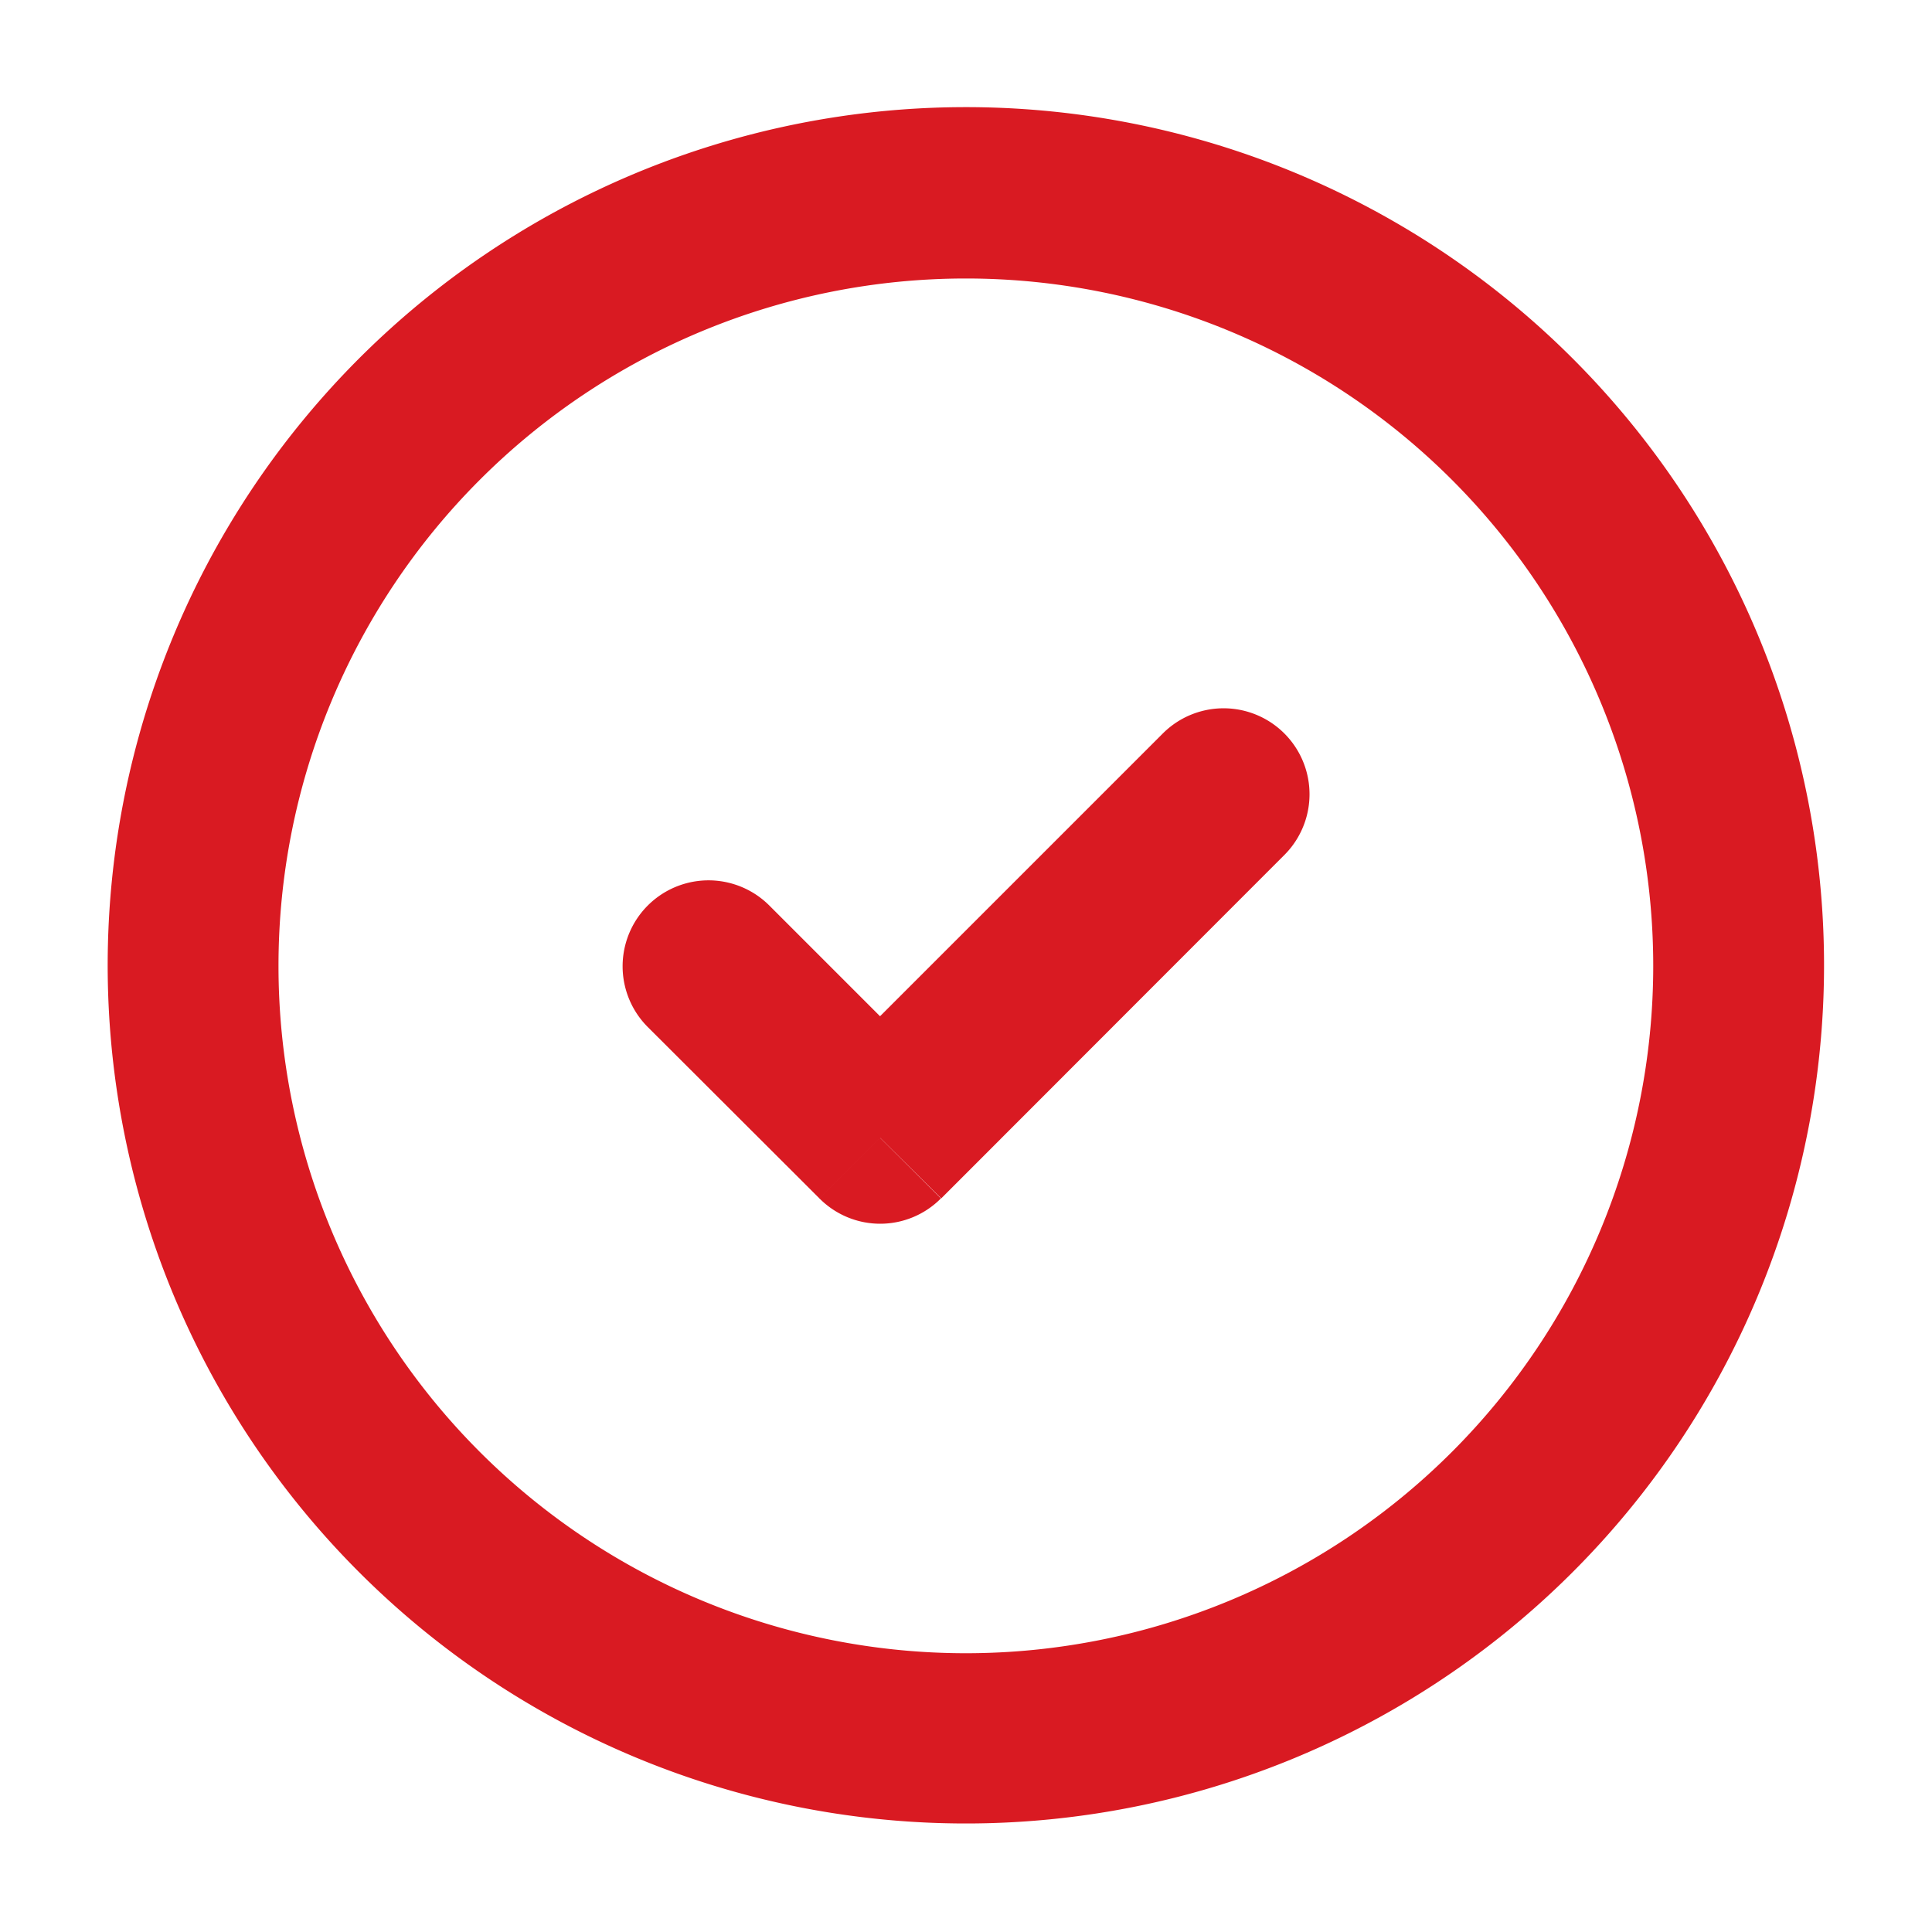
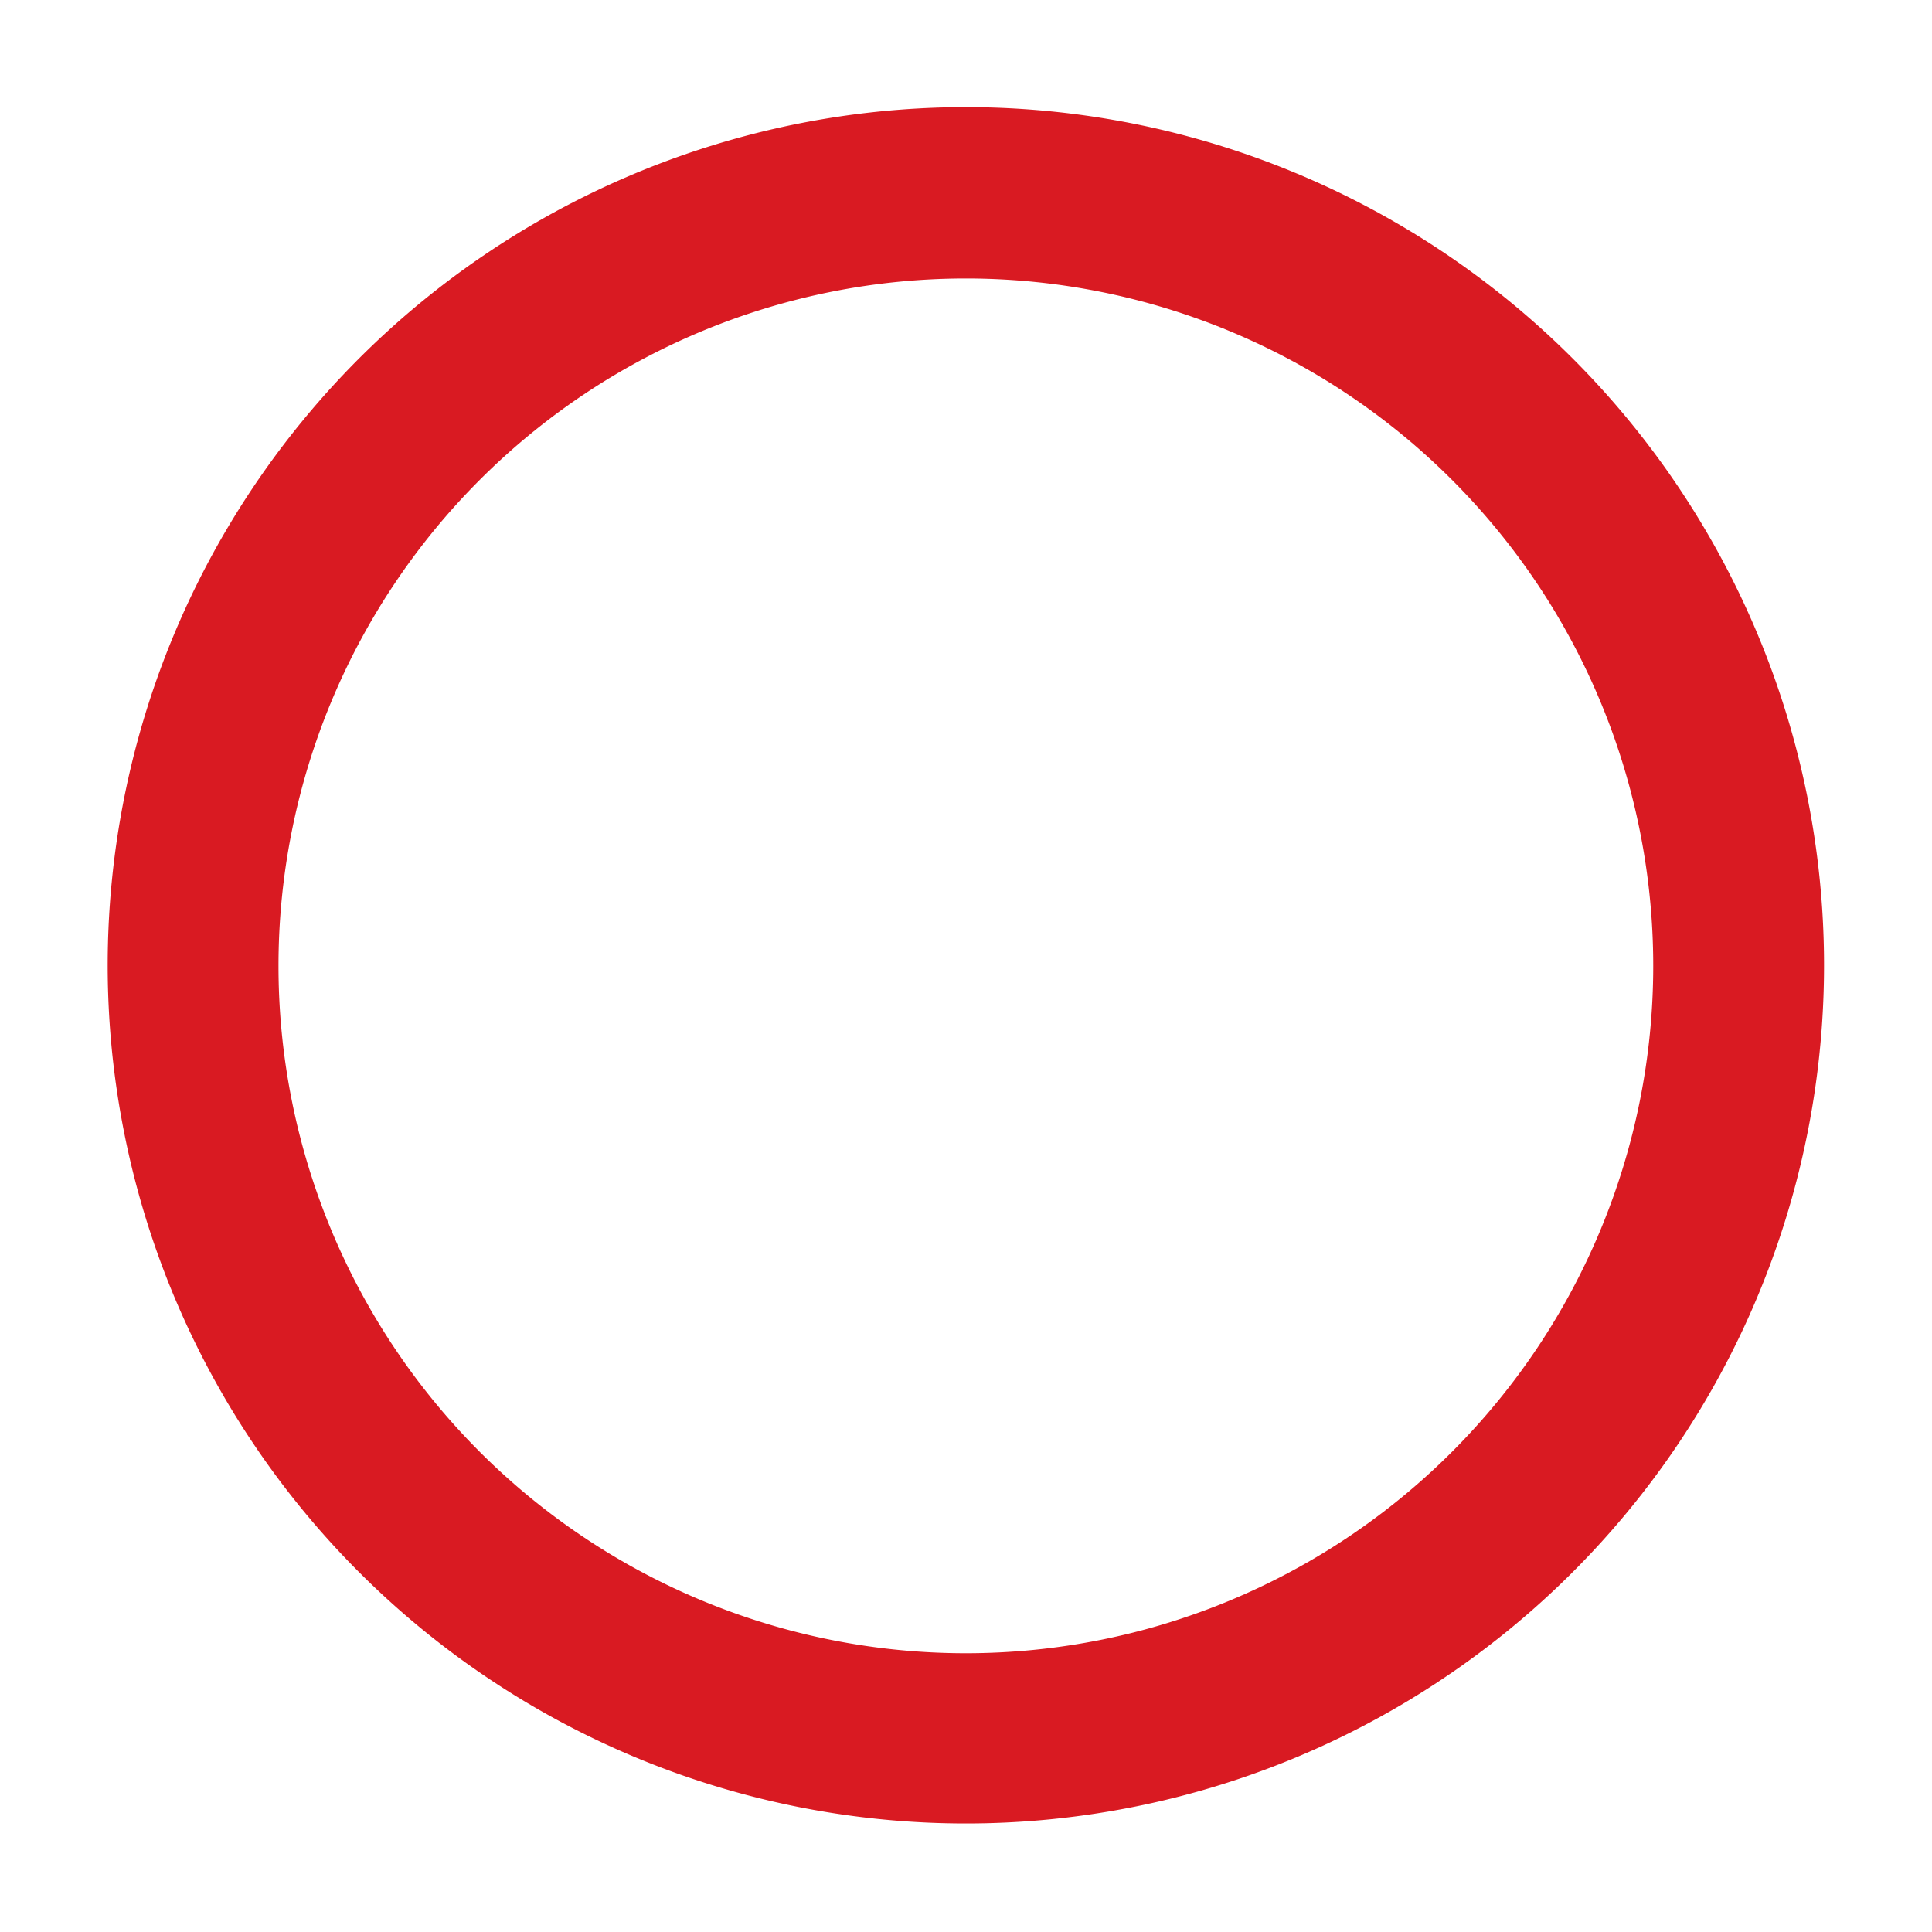
<svg xmlns="http://www.w3.org/2000/svg" id="Capa_1" data-name="Capa 1" viewBox="0 0 69.79 69.79">
  <defs>
    <style>.cls-1{fill:#d91a22;}</style>
  </defs>
-   <path class="cls-1" d="M42,26.5,31.79,36.71l-4-4a3.1,3.1,0,0,0-4.39,4.39l6.21,6.2,2.19-2.19L34,43.29,46.4,30.88A3.1,3.1,0,1,0,42,26.5Z" />
-   <path class="cls-1" d="M29.6,43.29a3.09,3.09,0,0,0,4.39,0l-2.2-2.19Z" />
  <path class="cls-1" d="M34.89,3.87a31,31,0,1,0,31,31A31,31,0,0,0,34.89,3.87Zm0,55.85A24.83,24.83,0,1,1,59.72,34.89,24.83,24.83,0,0,1,34.89,59.72Z" />
</svg>